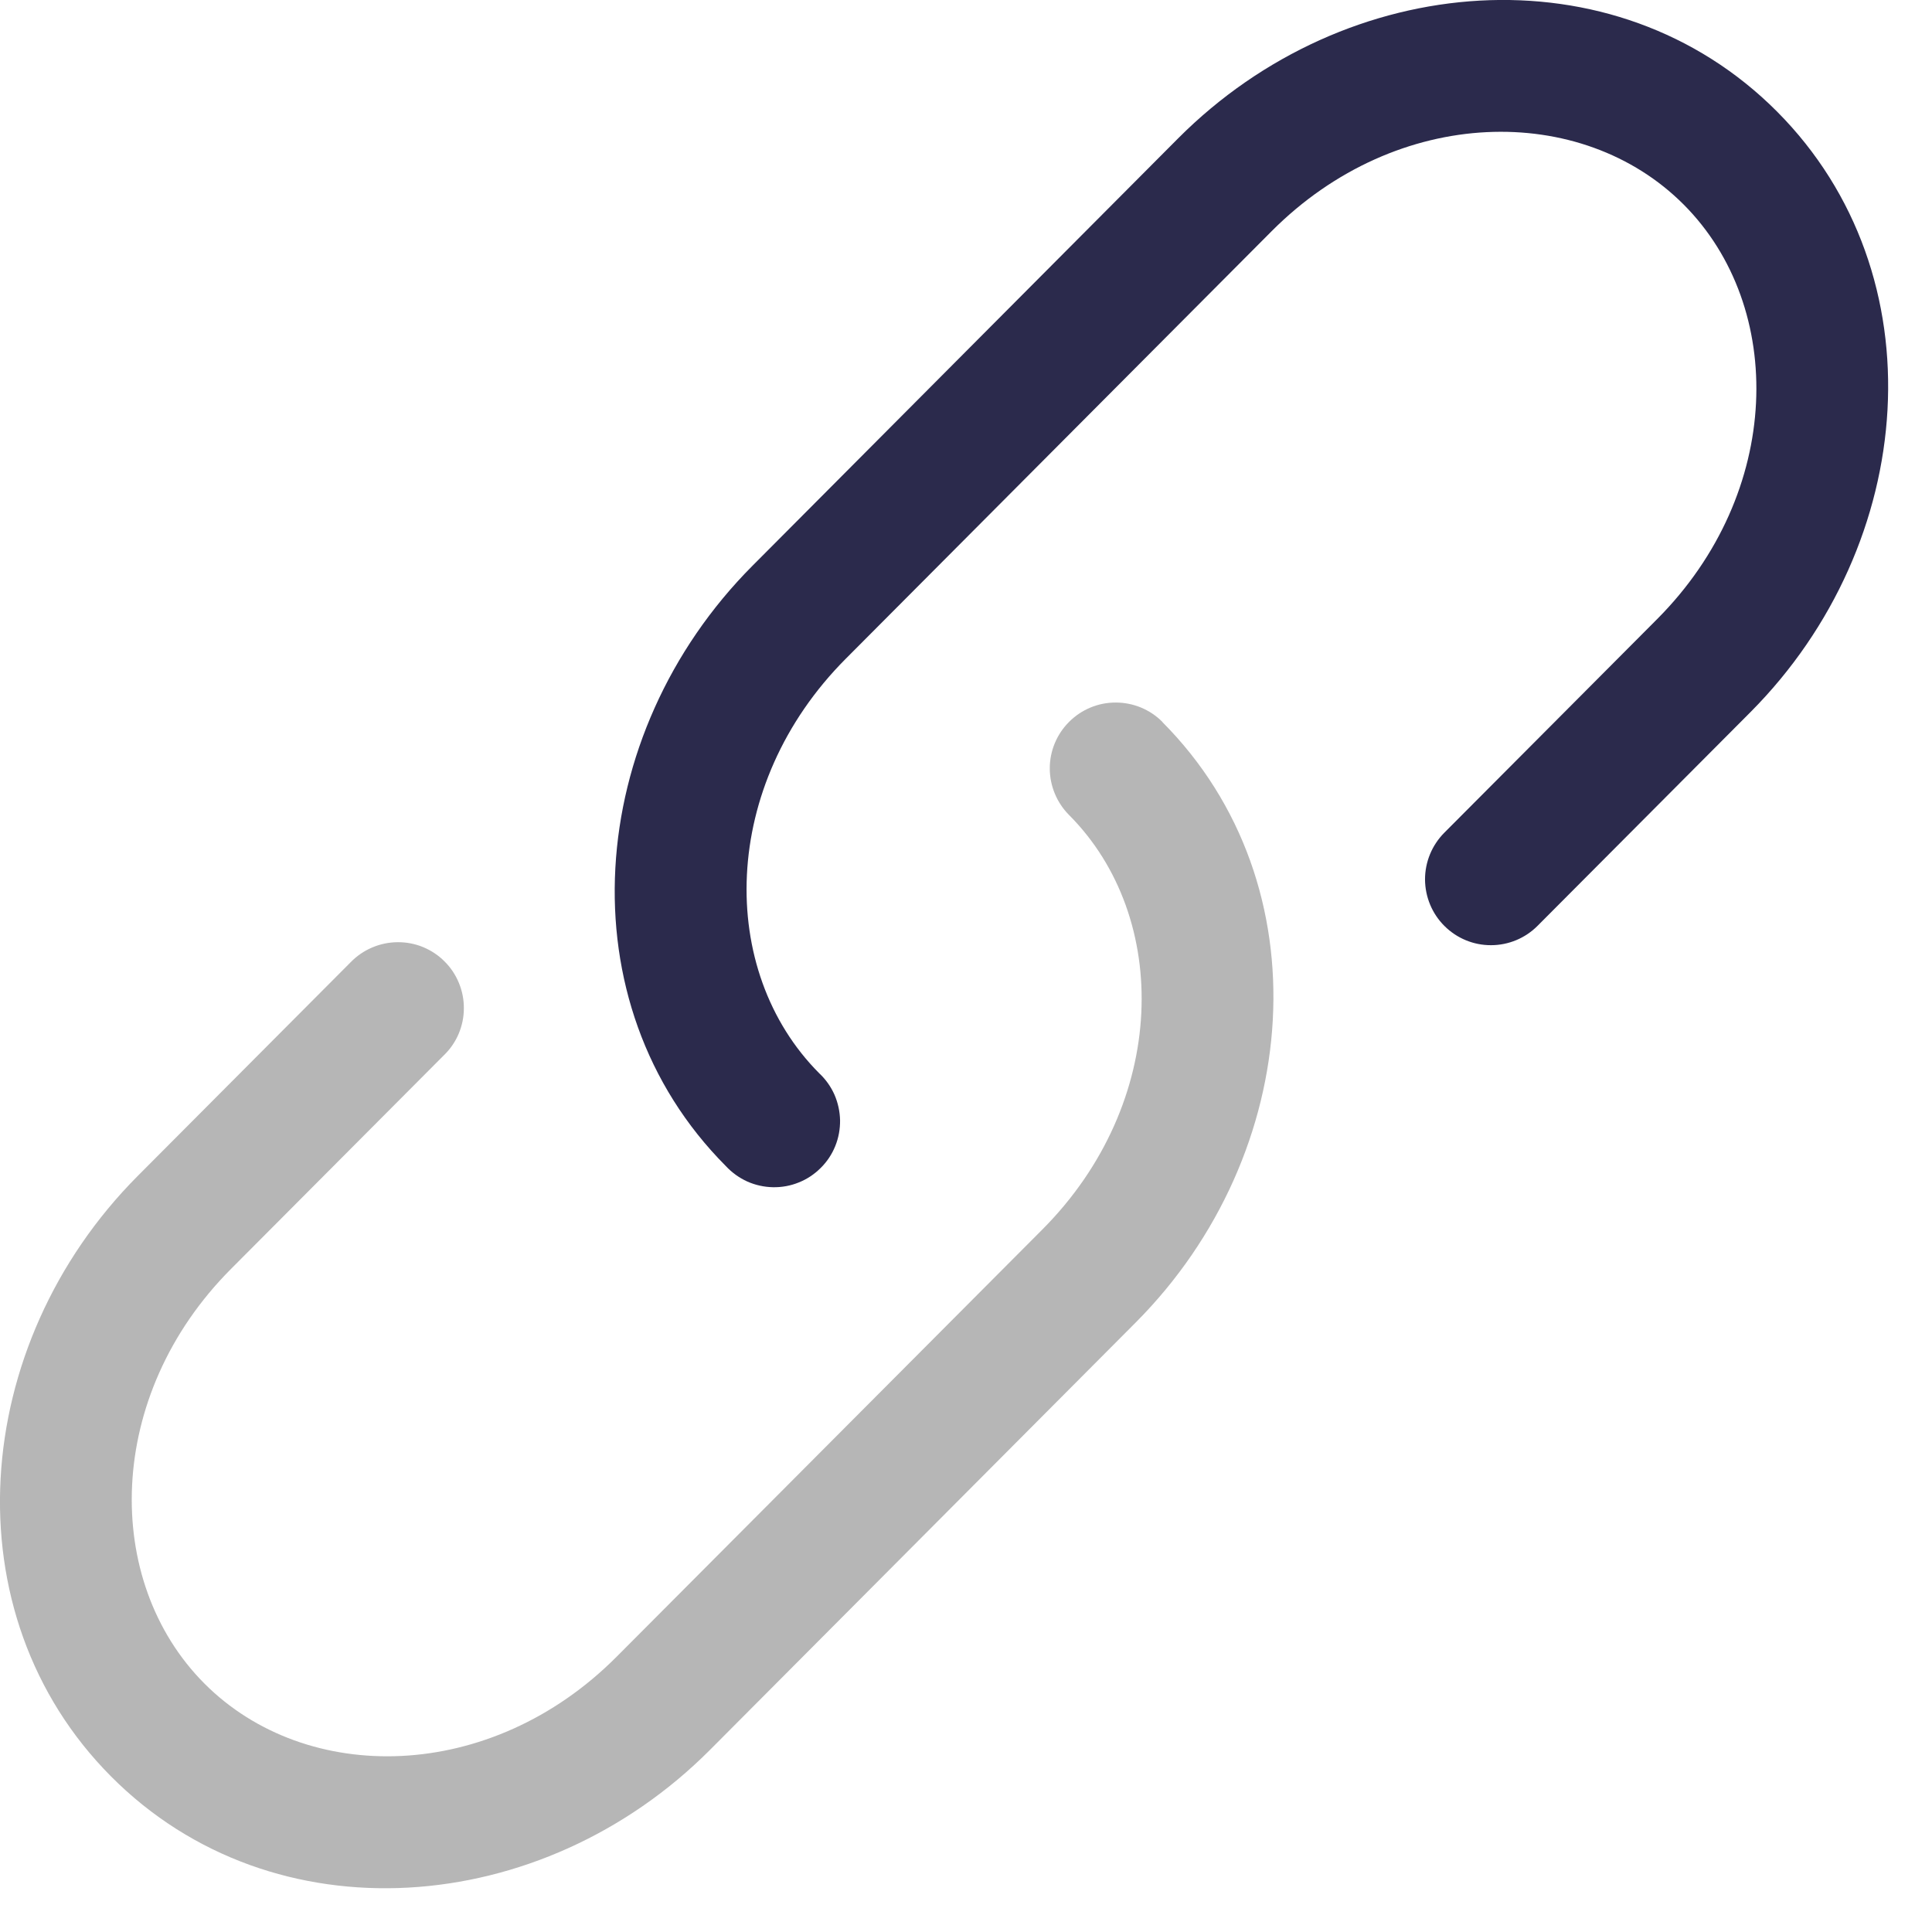
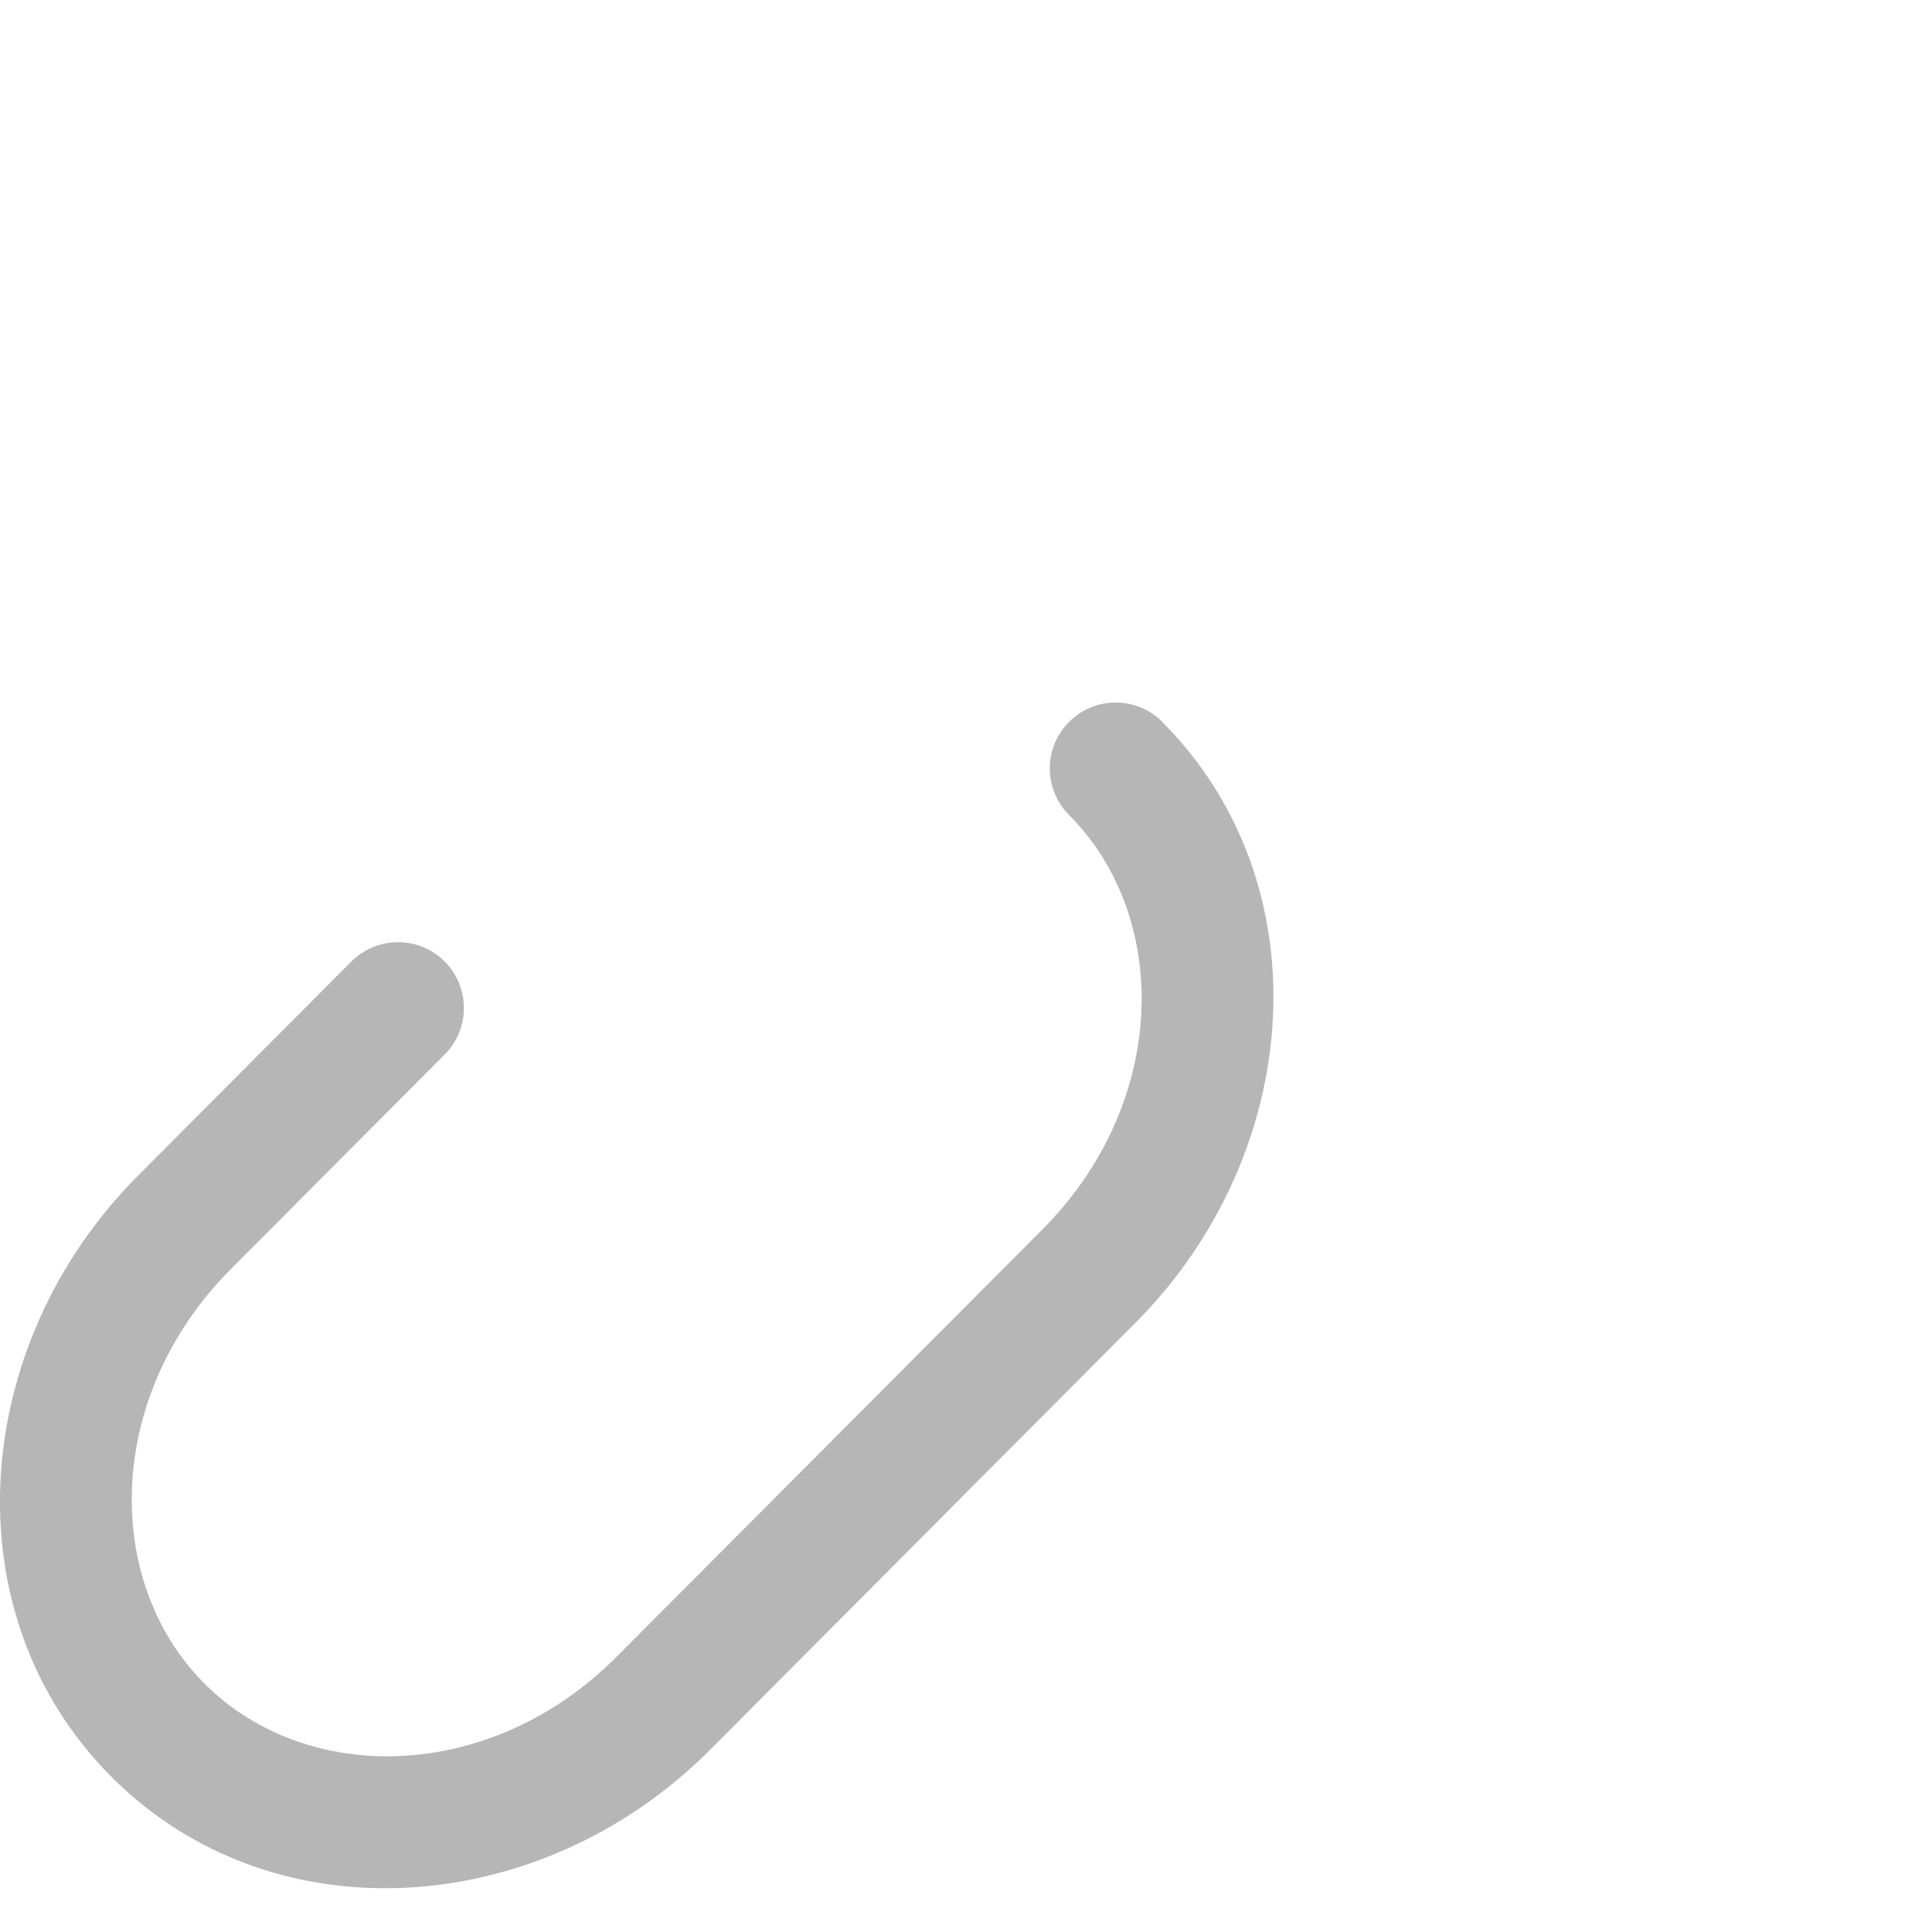
<svg xmlns="http://www.w3.org/2000/svg" width="22" height="22" viewBox="0 0 22 22" fill="none">
-   <path d="M14.479 2.634C15.913 1.194 18.011 1.164 19.173 2.33C20.337 3.498 20.305 5.61 18.87 7.05L16.446 9.483C16.306 9.624 16.227 9.815 16.227 10.014C16.228 10.213 16.307 10.404 16.448 10.544C16.589 10.685 16.78 10.764 16.979 10.763C17.178 10.763 17.369 10.683 17.509 10.542L19.933 8.109C21.843 6.19 22.083 3.127 20.236 1.271C18.386 -0.586 15.329 -0.344 13.416 1.575L8.569 6.442C6.657 8.361 6.417 11.424 8.266 13.279C8.335 13.353 8.417 13.412 8.509 13.454C8.601 13.495 8.701 13.517 8.801 13.519C8.902 13.521 9.002 13.503 9.095 13.465C9.189 13.428 9.274 13.371 9.345 13.3C9.417 13.229 9.473 13.145 9.511 13.051C9.549 12.958 9.567 12.858 9.566 12.757C9.564 12.657 9.542 12.557 9.502 12.465C9.461 12.373 9.402 12.29 9.328 12.221C8.165 11.053 8.196 8.941 9.631 7.501L14.479 2.634Z" fill="#2B2A4C" />
  <path d="M13.236 8.22C13.096 8.079 12.905 8 12.706 8C12.507 7.999 12.316 8.078 12.175 8.219C12.034 8.359 11.954 8.55 11.954 8.749C11.954 8.948 12.033 9.139 12.173 9.28C13.337 10.448 13.305 12.559 11.87 14L7.021 18.866C5.587 20.306 3.489 20.336 2.327 19.17C1.164 18.002 1.195 15.89 2.63 14.45L5.054 12.017C5.126 11.948 5.183 11.865 5.222 11.774C5.261 11.682 5.282 11.584 5.282 11.484C5.283 11.384 5.264 11.286 5.226 11.194C5.188 11.101 5.133 11.018 5.062 10.948C4.992 10.877 4.908 10.822 4.816 10.784C4.723 10.746 4.625 10.728 4.525 10.729C4.425 10.73 4.327 10.751 4.236 10.79C4.144 10.829 4.061 10.887 3.992 10.958L1.568 13.391C-0.343 15.31 -0.583 18.373 1.266 20.23C3.116 22.088 6.173 21.845 8.085 19.926L12.933 15.059C14.843 13.141 15.083 10.077 13.236 8.222V8.22Z" fill="#B6B6B6" />
</svg>